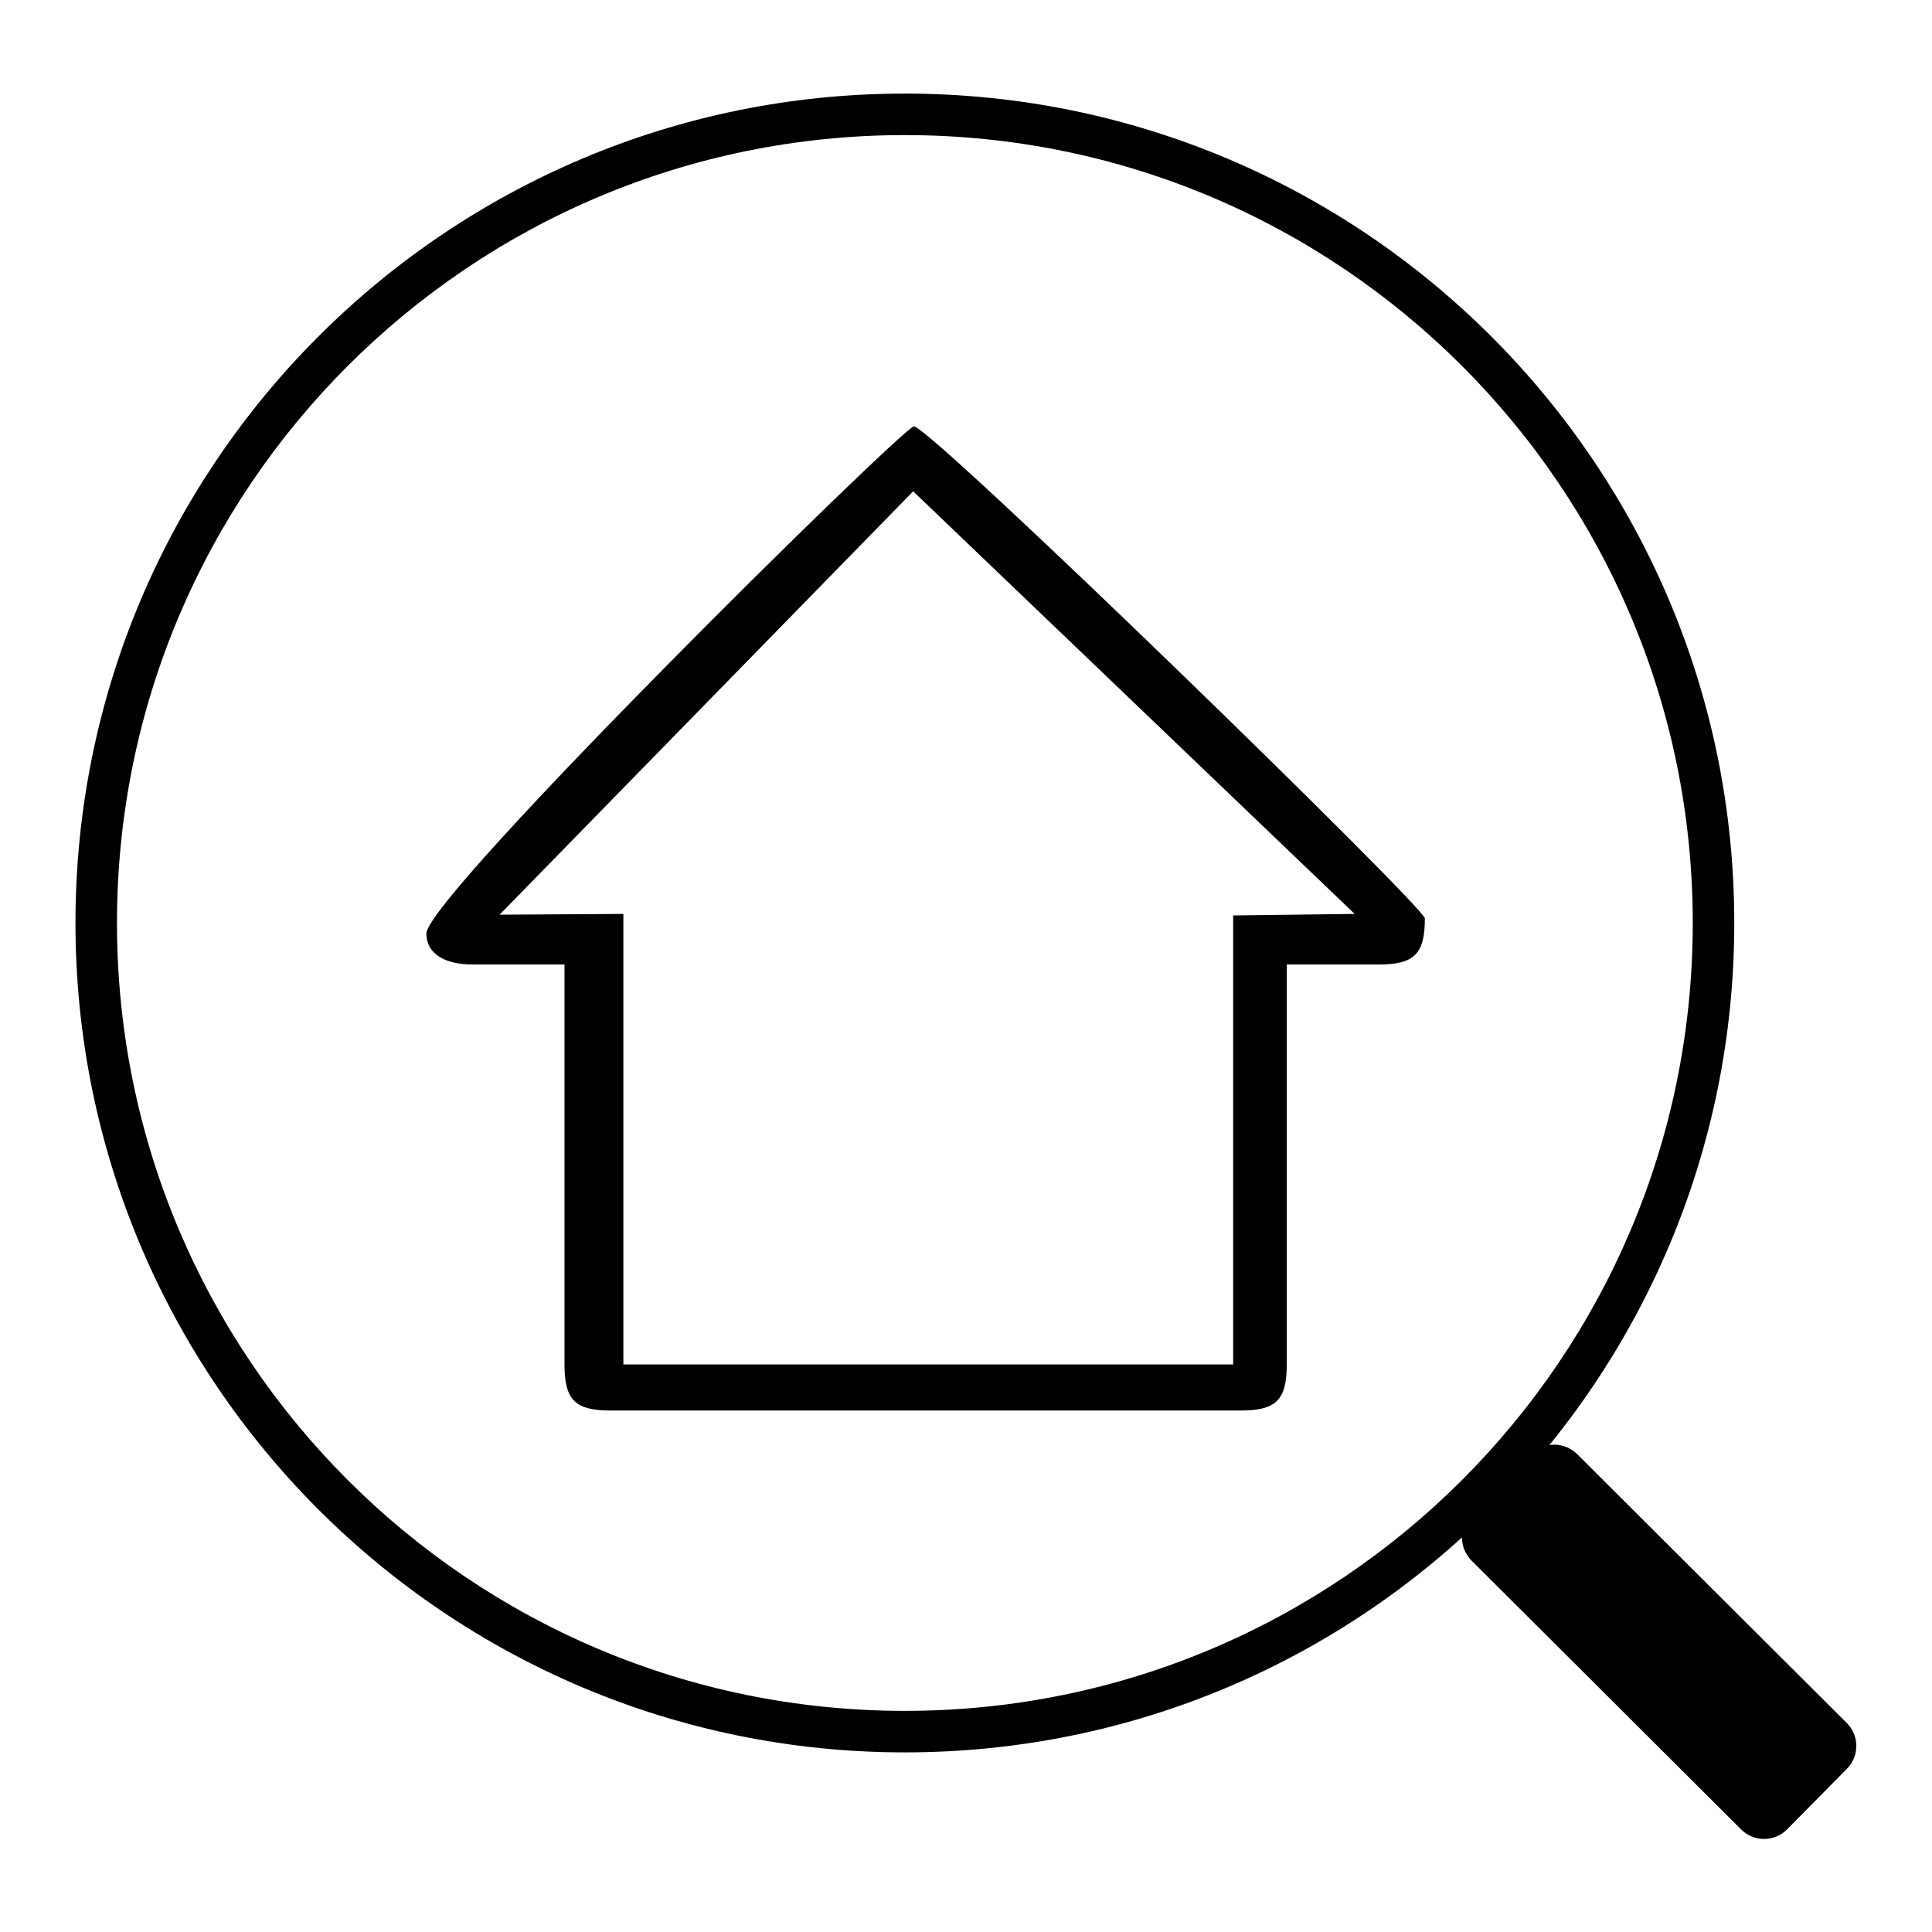
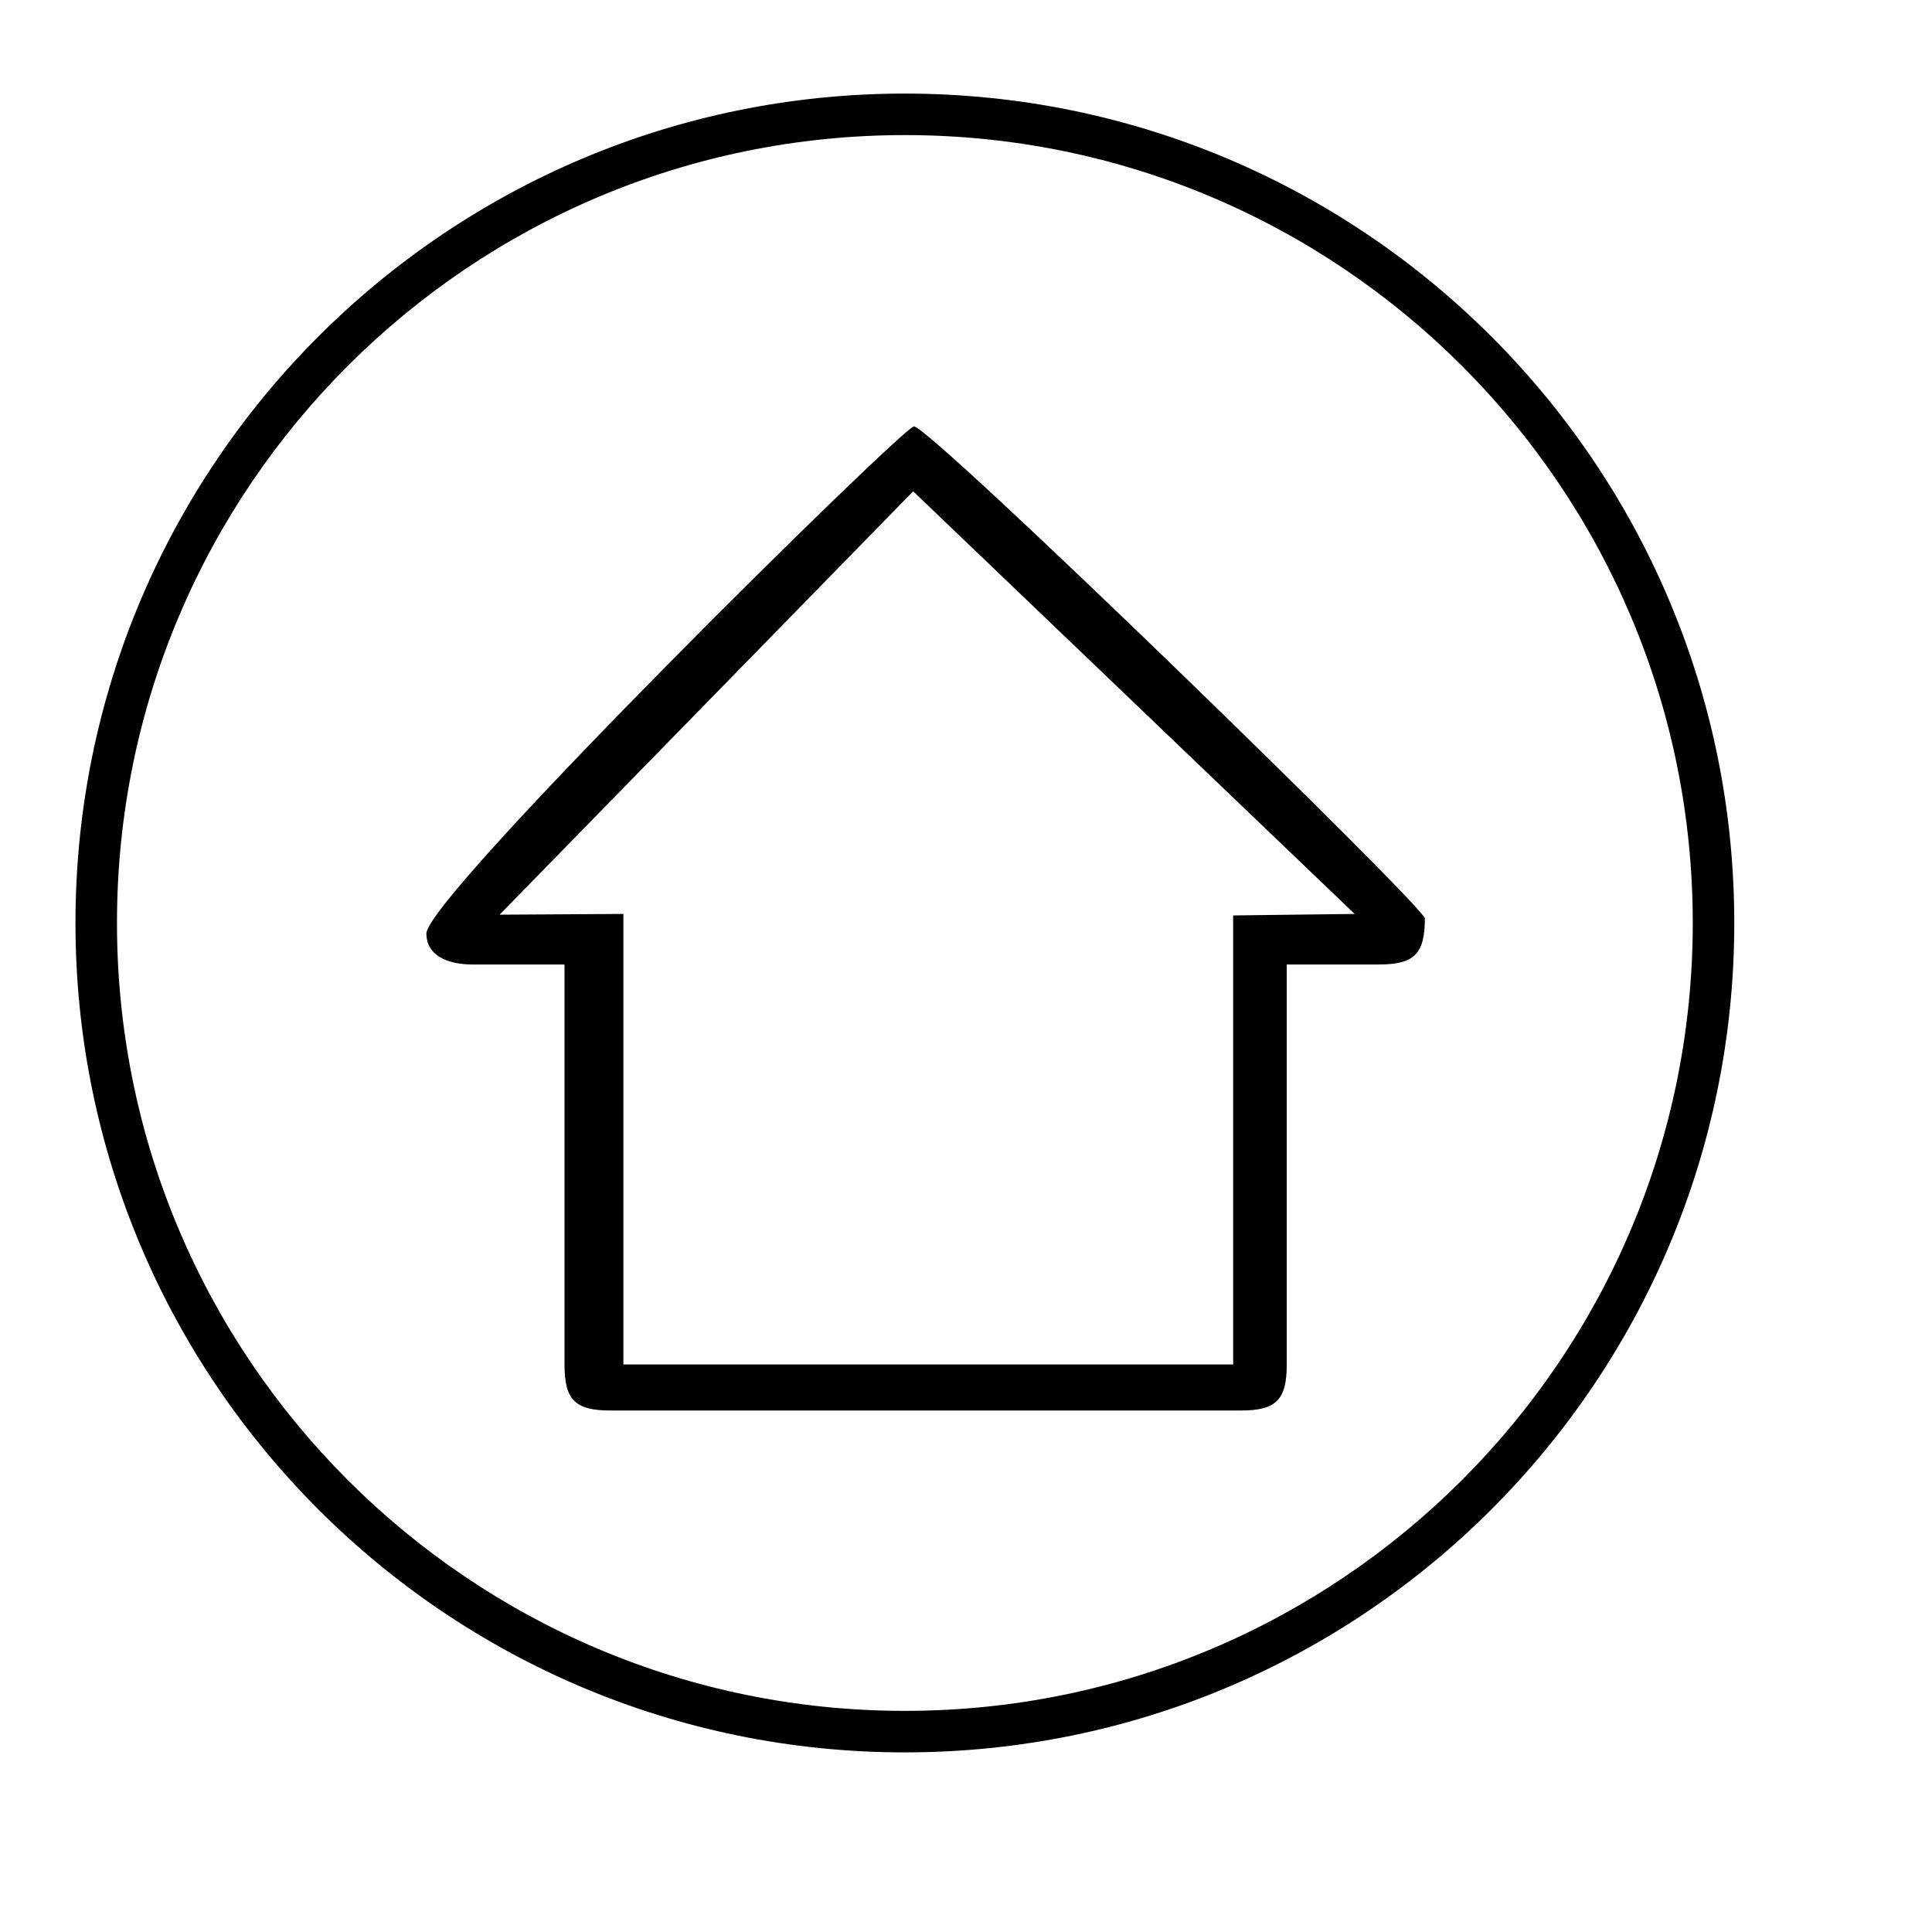
<svg xmlns="http://www.w3.org/2000/svg" version="1.1" x="0px" y="0px" viewBox="0 0 256 256" enable-background="new 0 0 256 256" xml:space="preserve">
  <g>
    <g>
      <path fill="#000000" d="M121.1,56.5c-1.4,0-64.6,62.3-64.6,67.2c0,2.9,2.8,4.1,6.1,4.1h12.2v53c0,4.7,1.4,6.1,6.1,6.1h83.5c4.7,0,6.1-1.4,6.1-6.1v-53h12.2c4.7,0,6.1-1.4,6.1-6.1C188.9,120.3,123.3,56.5,121.1,56.5L121.1,56.5z M163.4,121.3v59.5H82.6v-59.7l-16.4,0.1l54.8-56.1l58.5,56L163.4,121.3L163.4,121.3z M119.9,12.4C59.2,12.4,10,61.6,10,122.3c0,60.7,49.2,109.9,109.9,109.9S229.8,183,229.8,122.3C229.8,61.6,180.6,12.4,119.9,12.4L119.9,12.4z M119.9,226.7c-57.6,0-104.4-46.7-104.4-104.4S62.3,17.9,119.9,17.9c57.6,0,104.4,46.7,104.4,104.4S177.5,226.7,119.9,226.7L119.9,226.7z" />
-       <path fill="#000000" d="M244.7,228.3c1.7,1.7,1.7,4.4,0,6.1l-7.9,8c-1.7,1.7-4.4,1.7-6.1,0l-35.7-35.6c-1.7-1.7-1.7-4.4,0-6.1l7.9-8c1.7-1.7,4.4-1.7,6.1,0L244.7,228.3z" />
    </g>
  </g>
</svg>